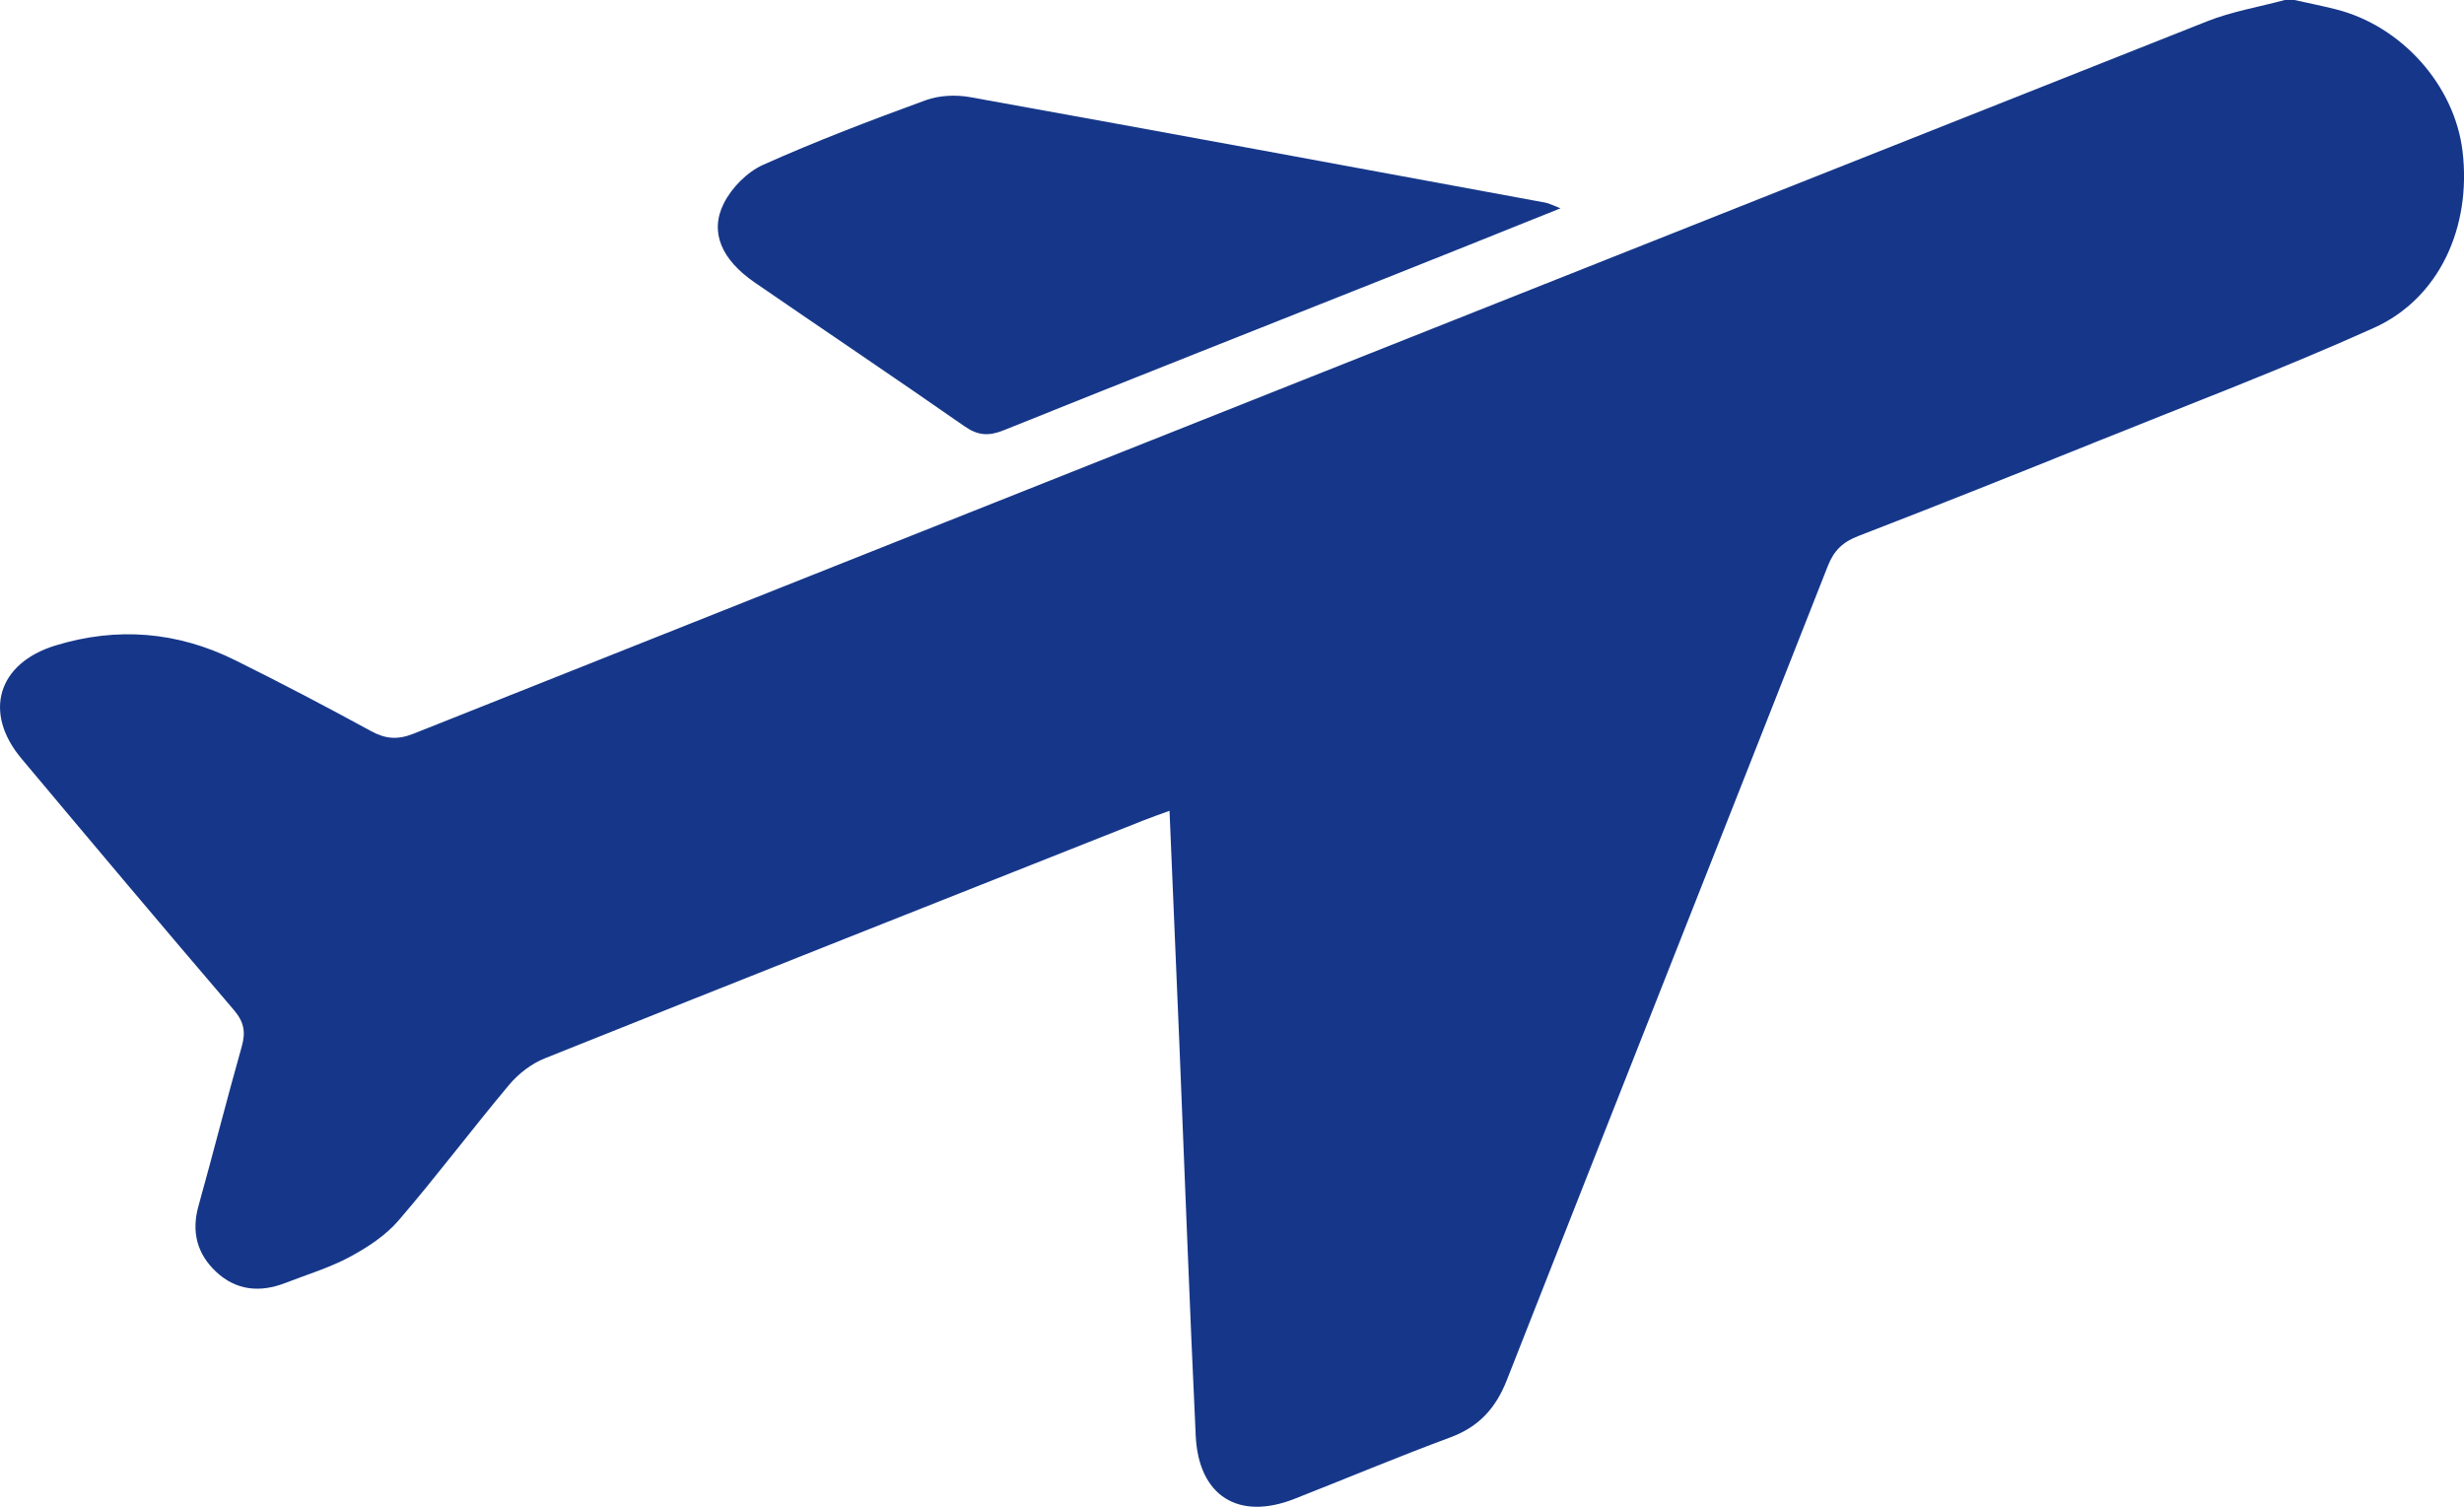
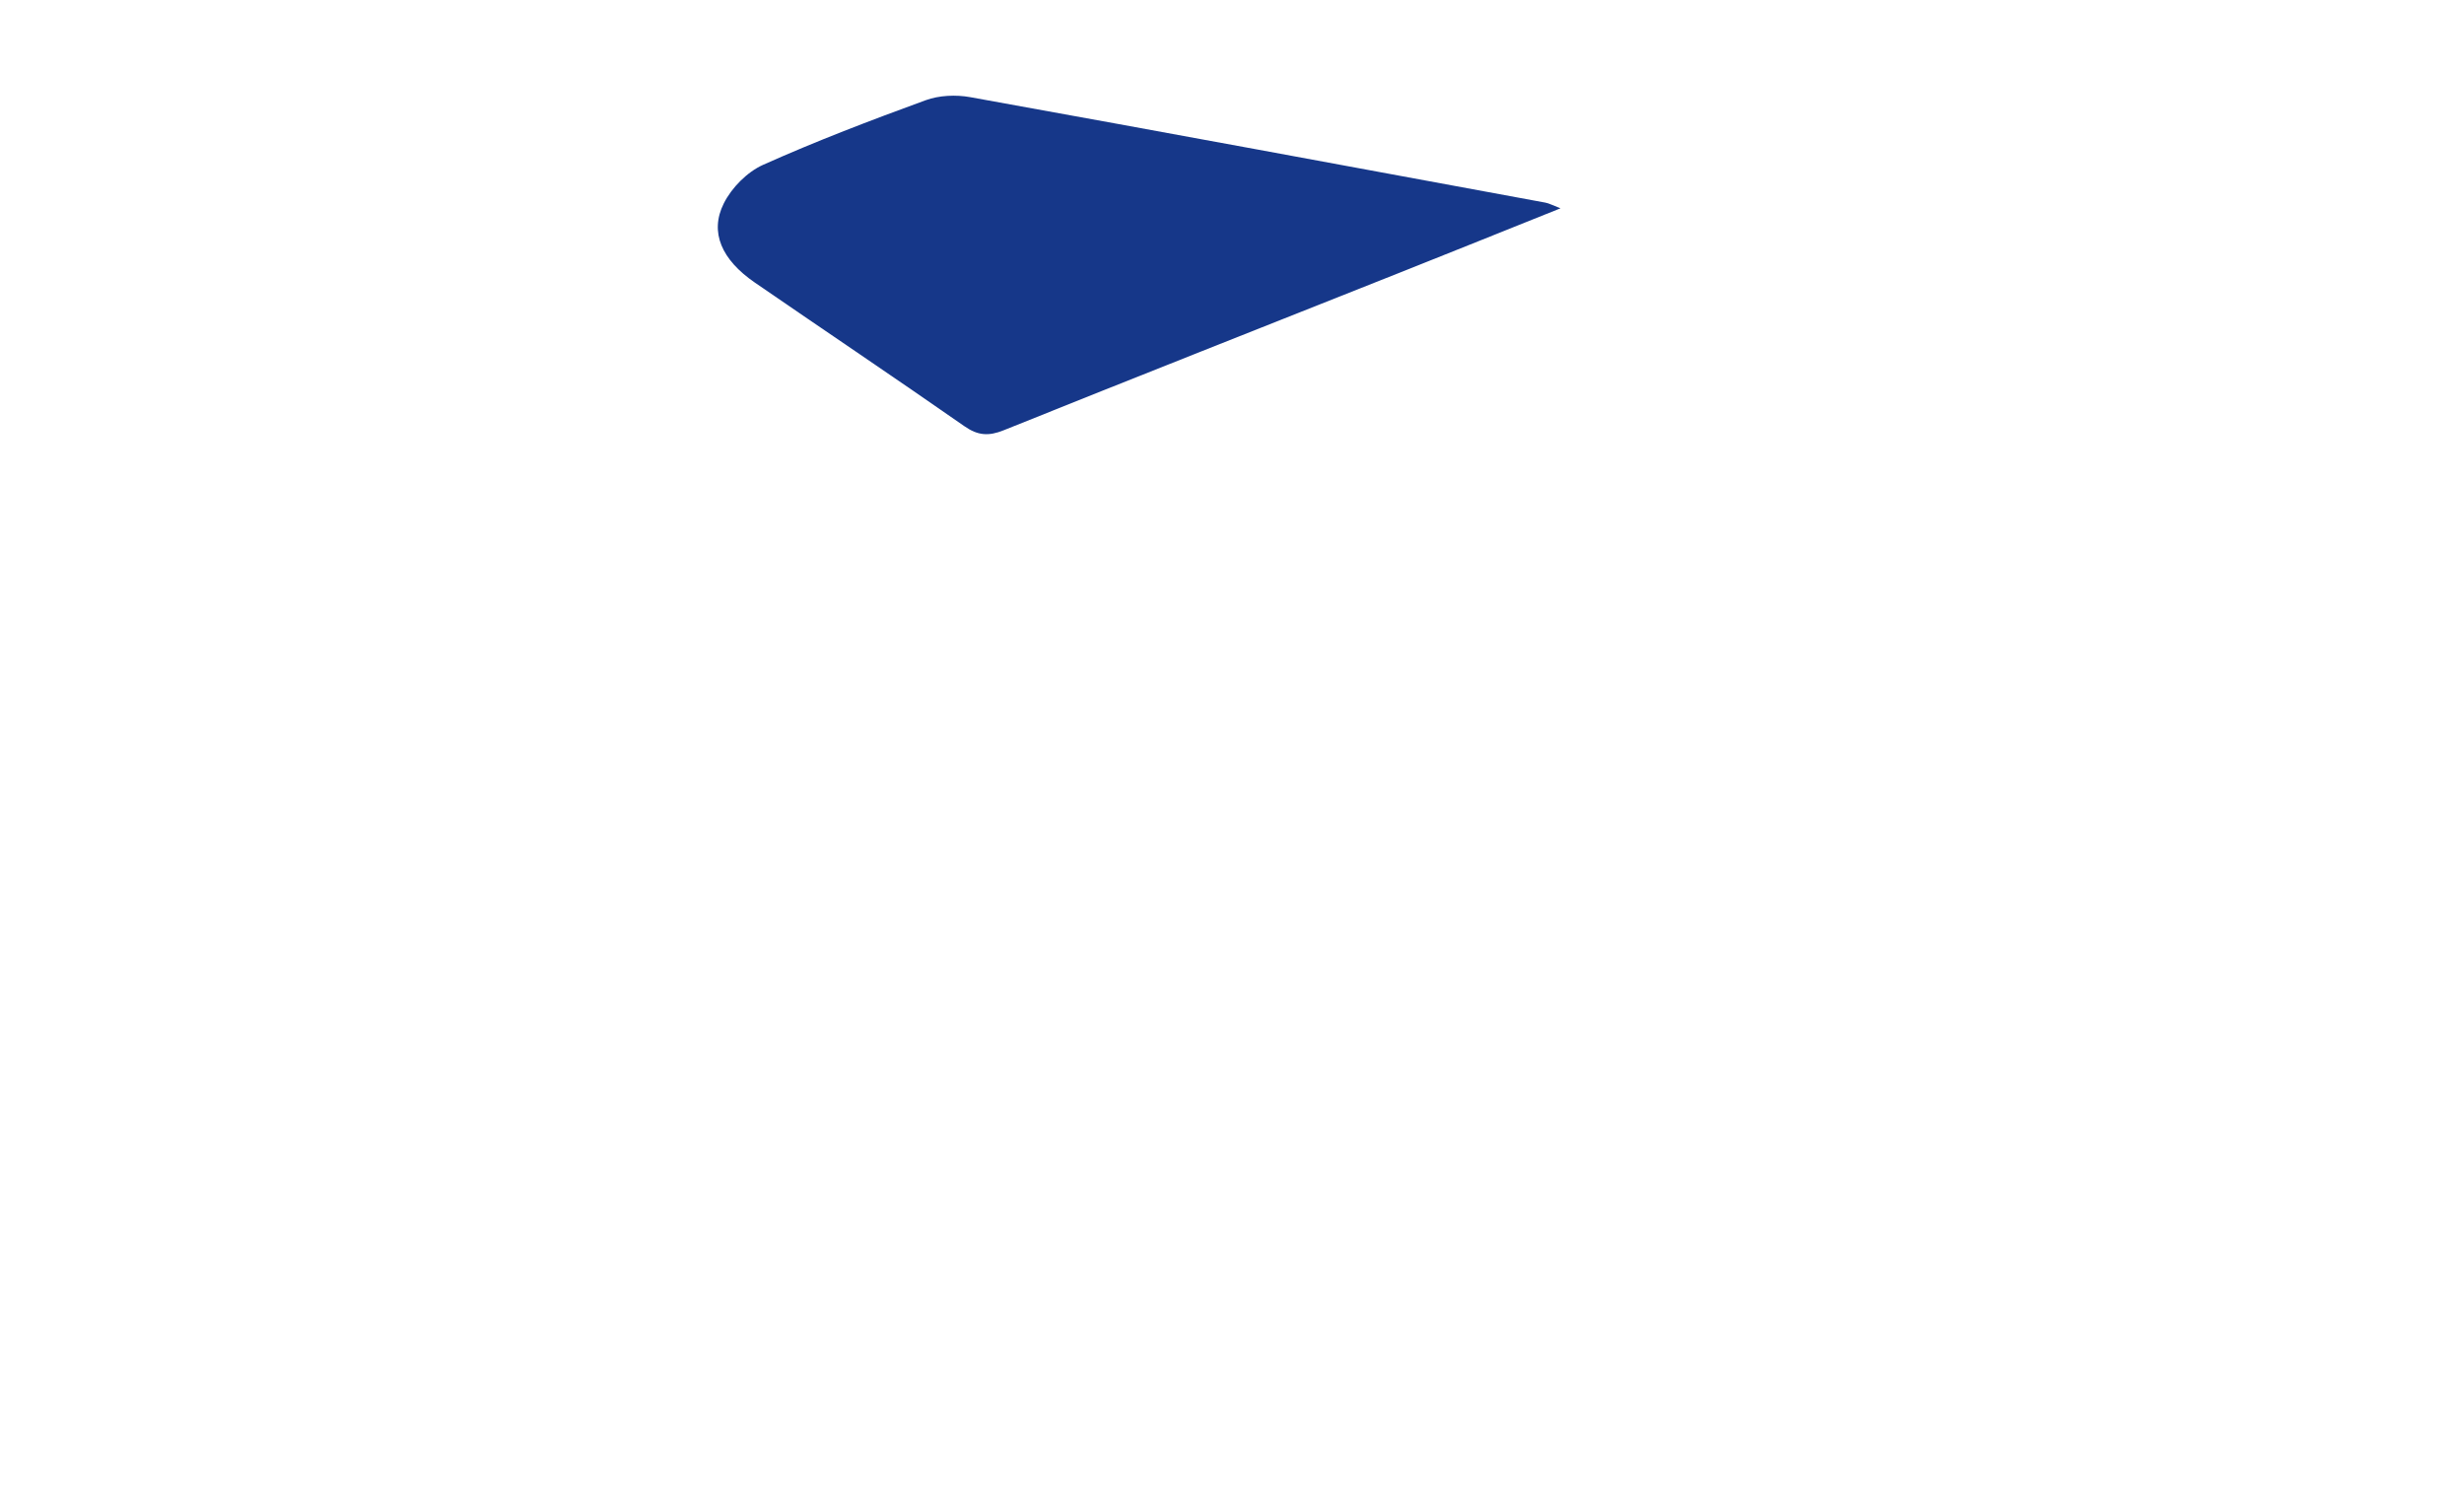
<svg xmlns="http://www.w3.org/2000/svg" version="1.1" id="jw-fly" x="0px" y="0px" width="512.68px" height="313.5px" viewBox="0 0 512.68 313.5" enable-background="new 0 0 512.68 313.5" xml:space="preserve">
-   <path fill-rule="evenodd" clip-rule="evenodd" fill="#163789" d="M477.395,0c2.882,0.643,5.783,1.216,8.646,1.941  c13.703,3.469,24.705,15.835,26.339,29.544c1.88,15.771-4.834,30.612-18.457,36.741c-18.935,8.519-38.388,15.891-57.658,23.655  c-16.499,6.648-33.021,13.245-49.615,19.65c-3.224,1.245-5.067,3.005-6.341,6.242c-22.212,56.474-44.593,112.882-66.779,169.367  c-2.299,5.852-5.799,9.719-11.743,11.922c-10.91,4.043-21.647,8.553-32.479,12.809c-11.615,4.564-19.922-0.588-20.517-13.135  c-1.285-27.123-2.272-54.259-3.396-81.39c-0.661-15.97-1.349-31.939-2.056-48.644c-2.046,0.75-3.688,1.312-5.3,1.951  c-41.574,16.479-83.162,32.925-124.679,49.548c-2.767,1.108-5.461,3.175-7.387,5.469c-7.815,9.312-15.116,19.06-23.045,28.269  c-2.703,3.139-6.462,5.602-10.16,7.586c-4.219,2.265-8.903,3.666-13.396,5.415c-5.256,2.047-10.243,1.586-14.417-2.334  c-3.945-3.705-5.164-8.298-3.662-13.677c3.084-11.048,5.893-22.172,9.014-33.208c0.853-3.015,0.451-5.128-1.663-7.597  c-14.838-17.339-29.525-34.807-44.187-52.297c-8.028-9.577-4.937-19.846,7.089-23.525c12.825-3.923,25.366-2.892,37.364,3.055  c9.538,4.728,18.974,9.672,28.317,14.773c3.049,1.665,5.574,1.817,8.845,0.516c124.347-49.488,248.725-98.9,373.145-148.207  c5.167-2.048,10.776-2.985,16.179-4.439C476.062,0,476.728,0,477.395,0z" />
-   <path fill-rule="evenodd" clip-rule="evenodd" fill="#163789" d="M324.69,43.341c-11.688,4.681-22.553,9.061-33.438,13.387  c-27.485,10.924-55.001,21.773-82.443,32.806c-3.11,1.25-5.343,1.101-8.129-0.841c-14.469-10.086-29.114-19.918-43.646-29.915  c-6.858-4.718-9.458-10.438-6.432-16.466c1.64-3.266,4.867-6.535,8.178-8.018c11.06-4.954,22.418-9.274,33.809-13.437  c2.813-1.027,6.296-1.181,9.273-0.644c39.915,7.196,79.795,14.583,119.68,21.946C322.316,42.303,323.042,42.713,324.69,43.341z" />
+   <path fill-rule="evenodd" clip-rule="evenodd" fill="#163789" d="M324.69,43.341c-11.688,4.681-22.553,9.061-33.438,13.387  c-27.485,10.924-55.001,21.773-82.443,32.806c-3.11,1.25-5.343,1.101-8.129-0.841c-14.469-10.086-29.114-19.918-43.646-29.915  c-6.858-4.718-9.458-10.438-6.432-16.466c1.64-3.266,4.867-6.535,8.178-8.018c11.06-4.954,22.418-9.274,33.809-13.437  c2.813-1.027,6.296-1.181,9.273-0.644c39.915,7.196,79.795,14.583,119.68,21.946C322.316,42.303,323.042,42.713,324.69,43.341" />
</svg>